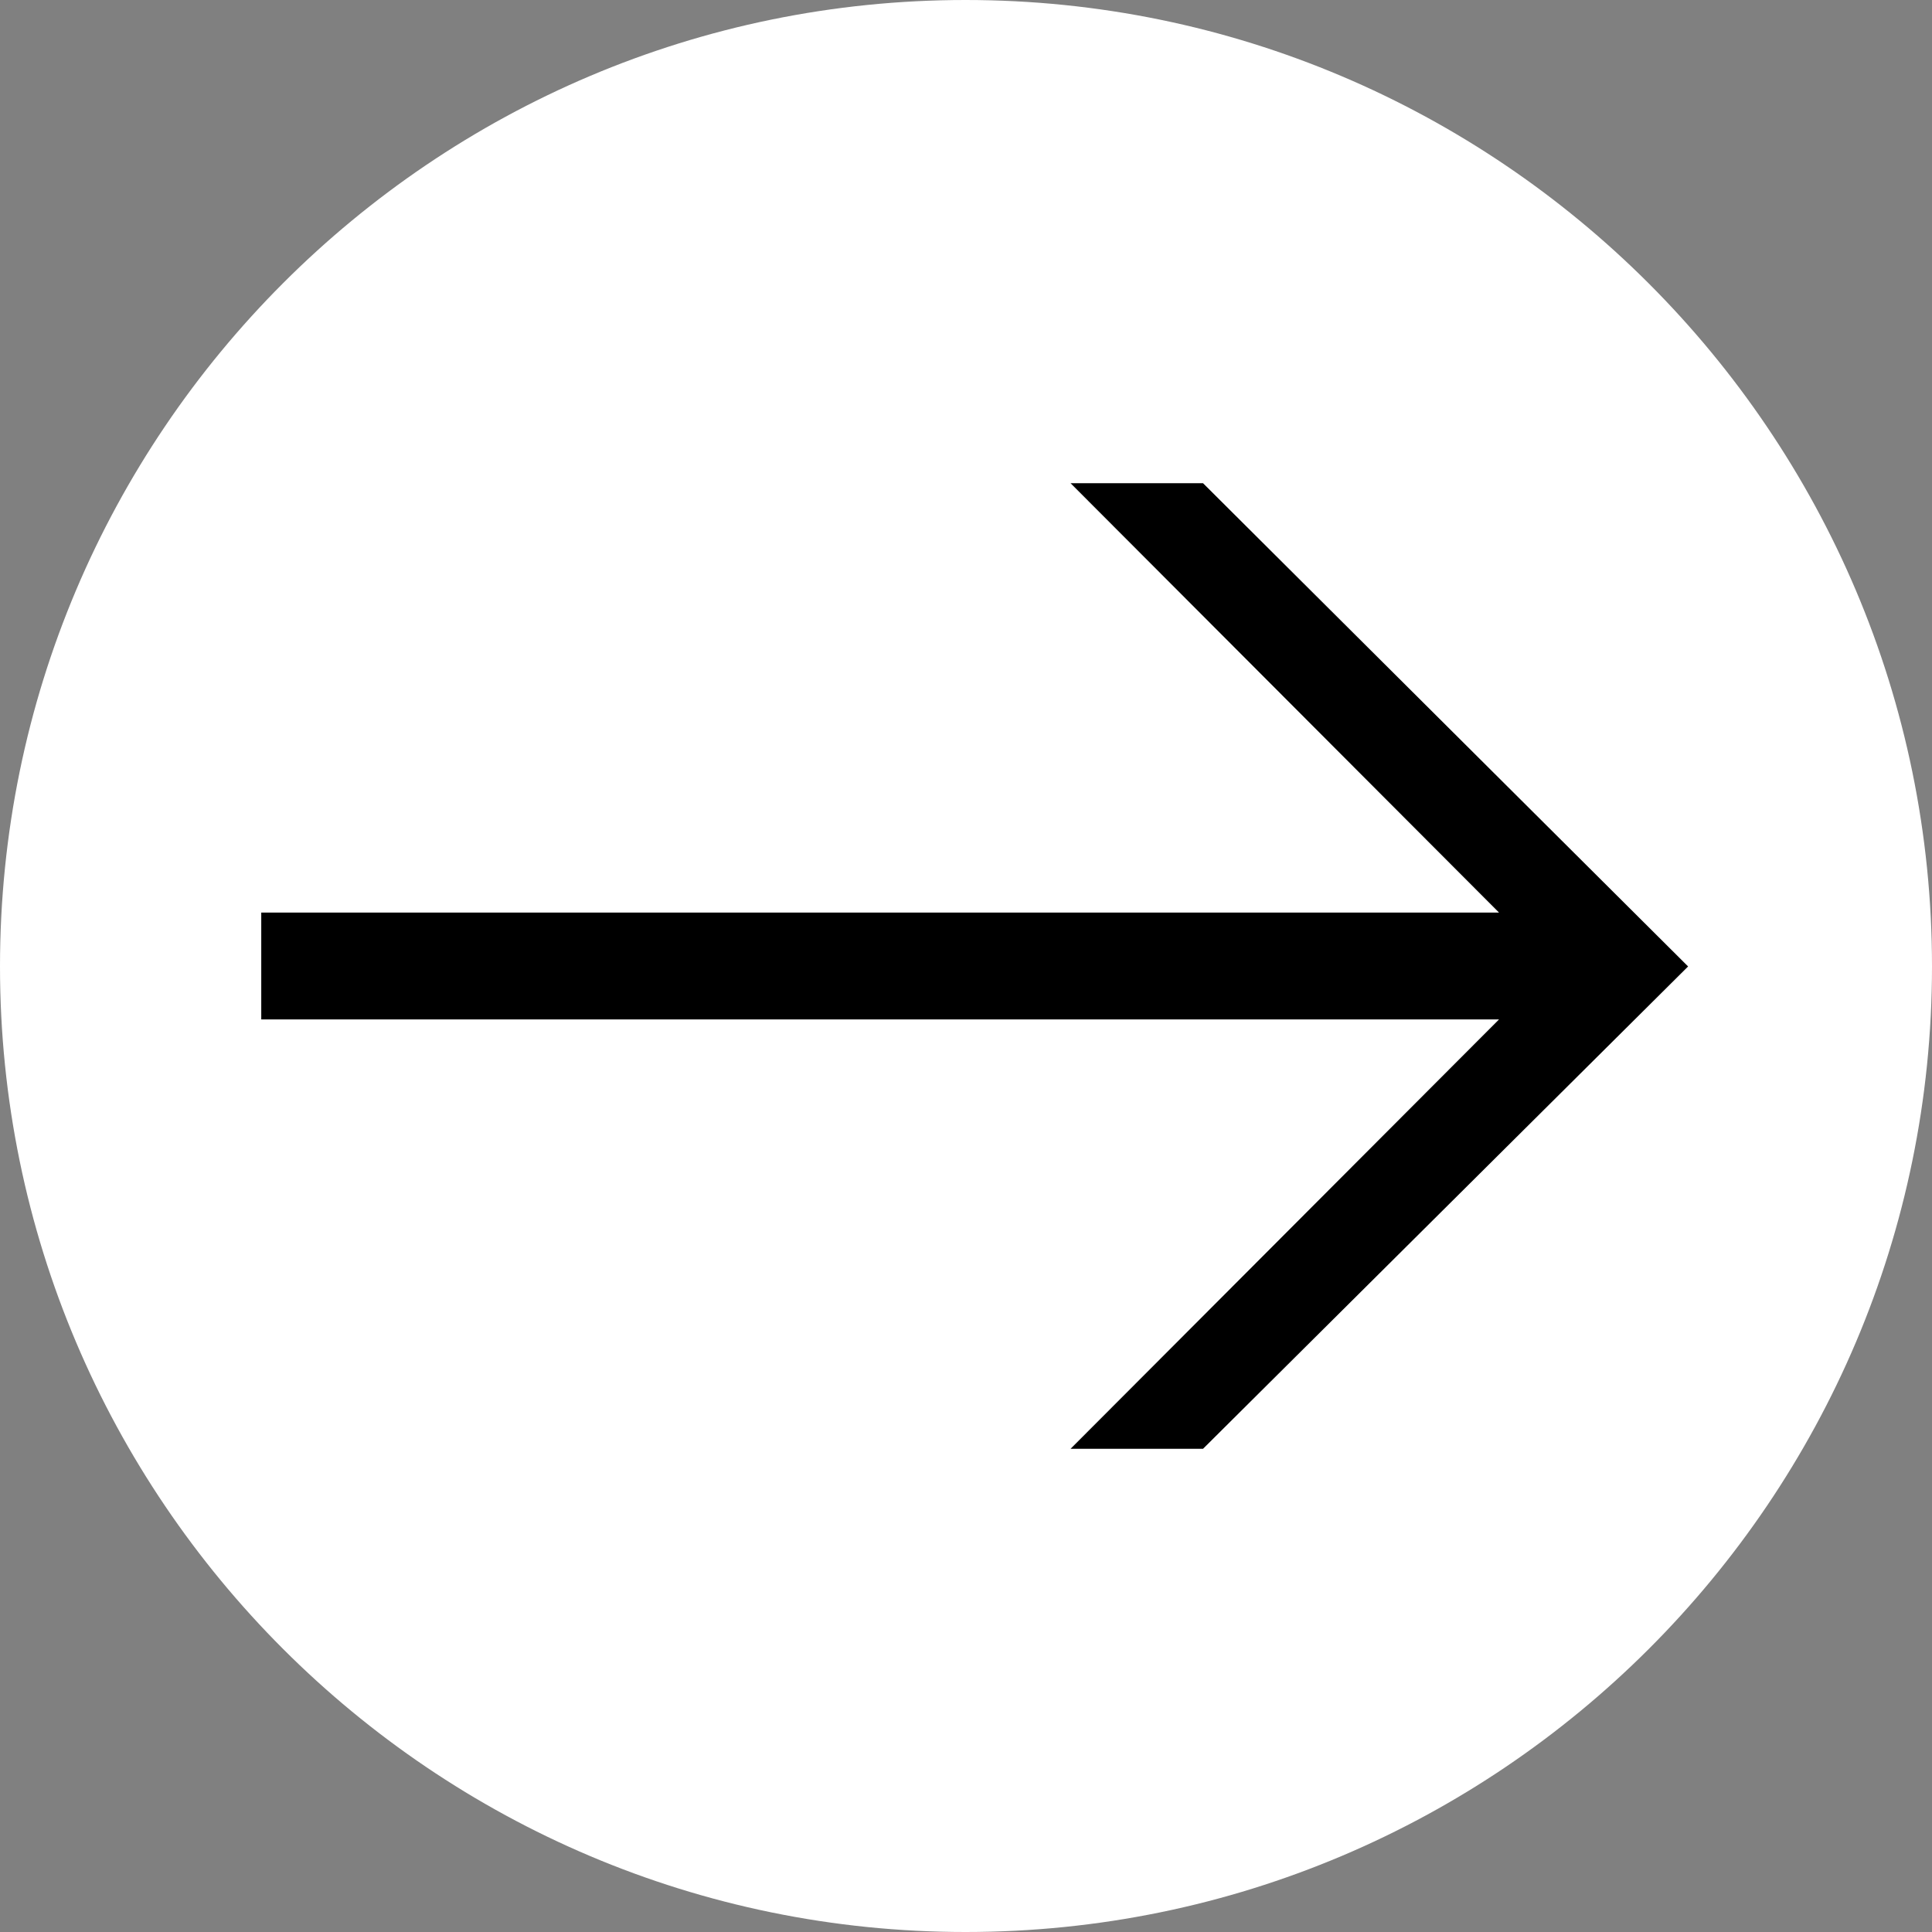
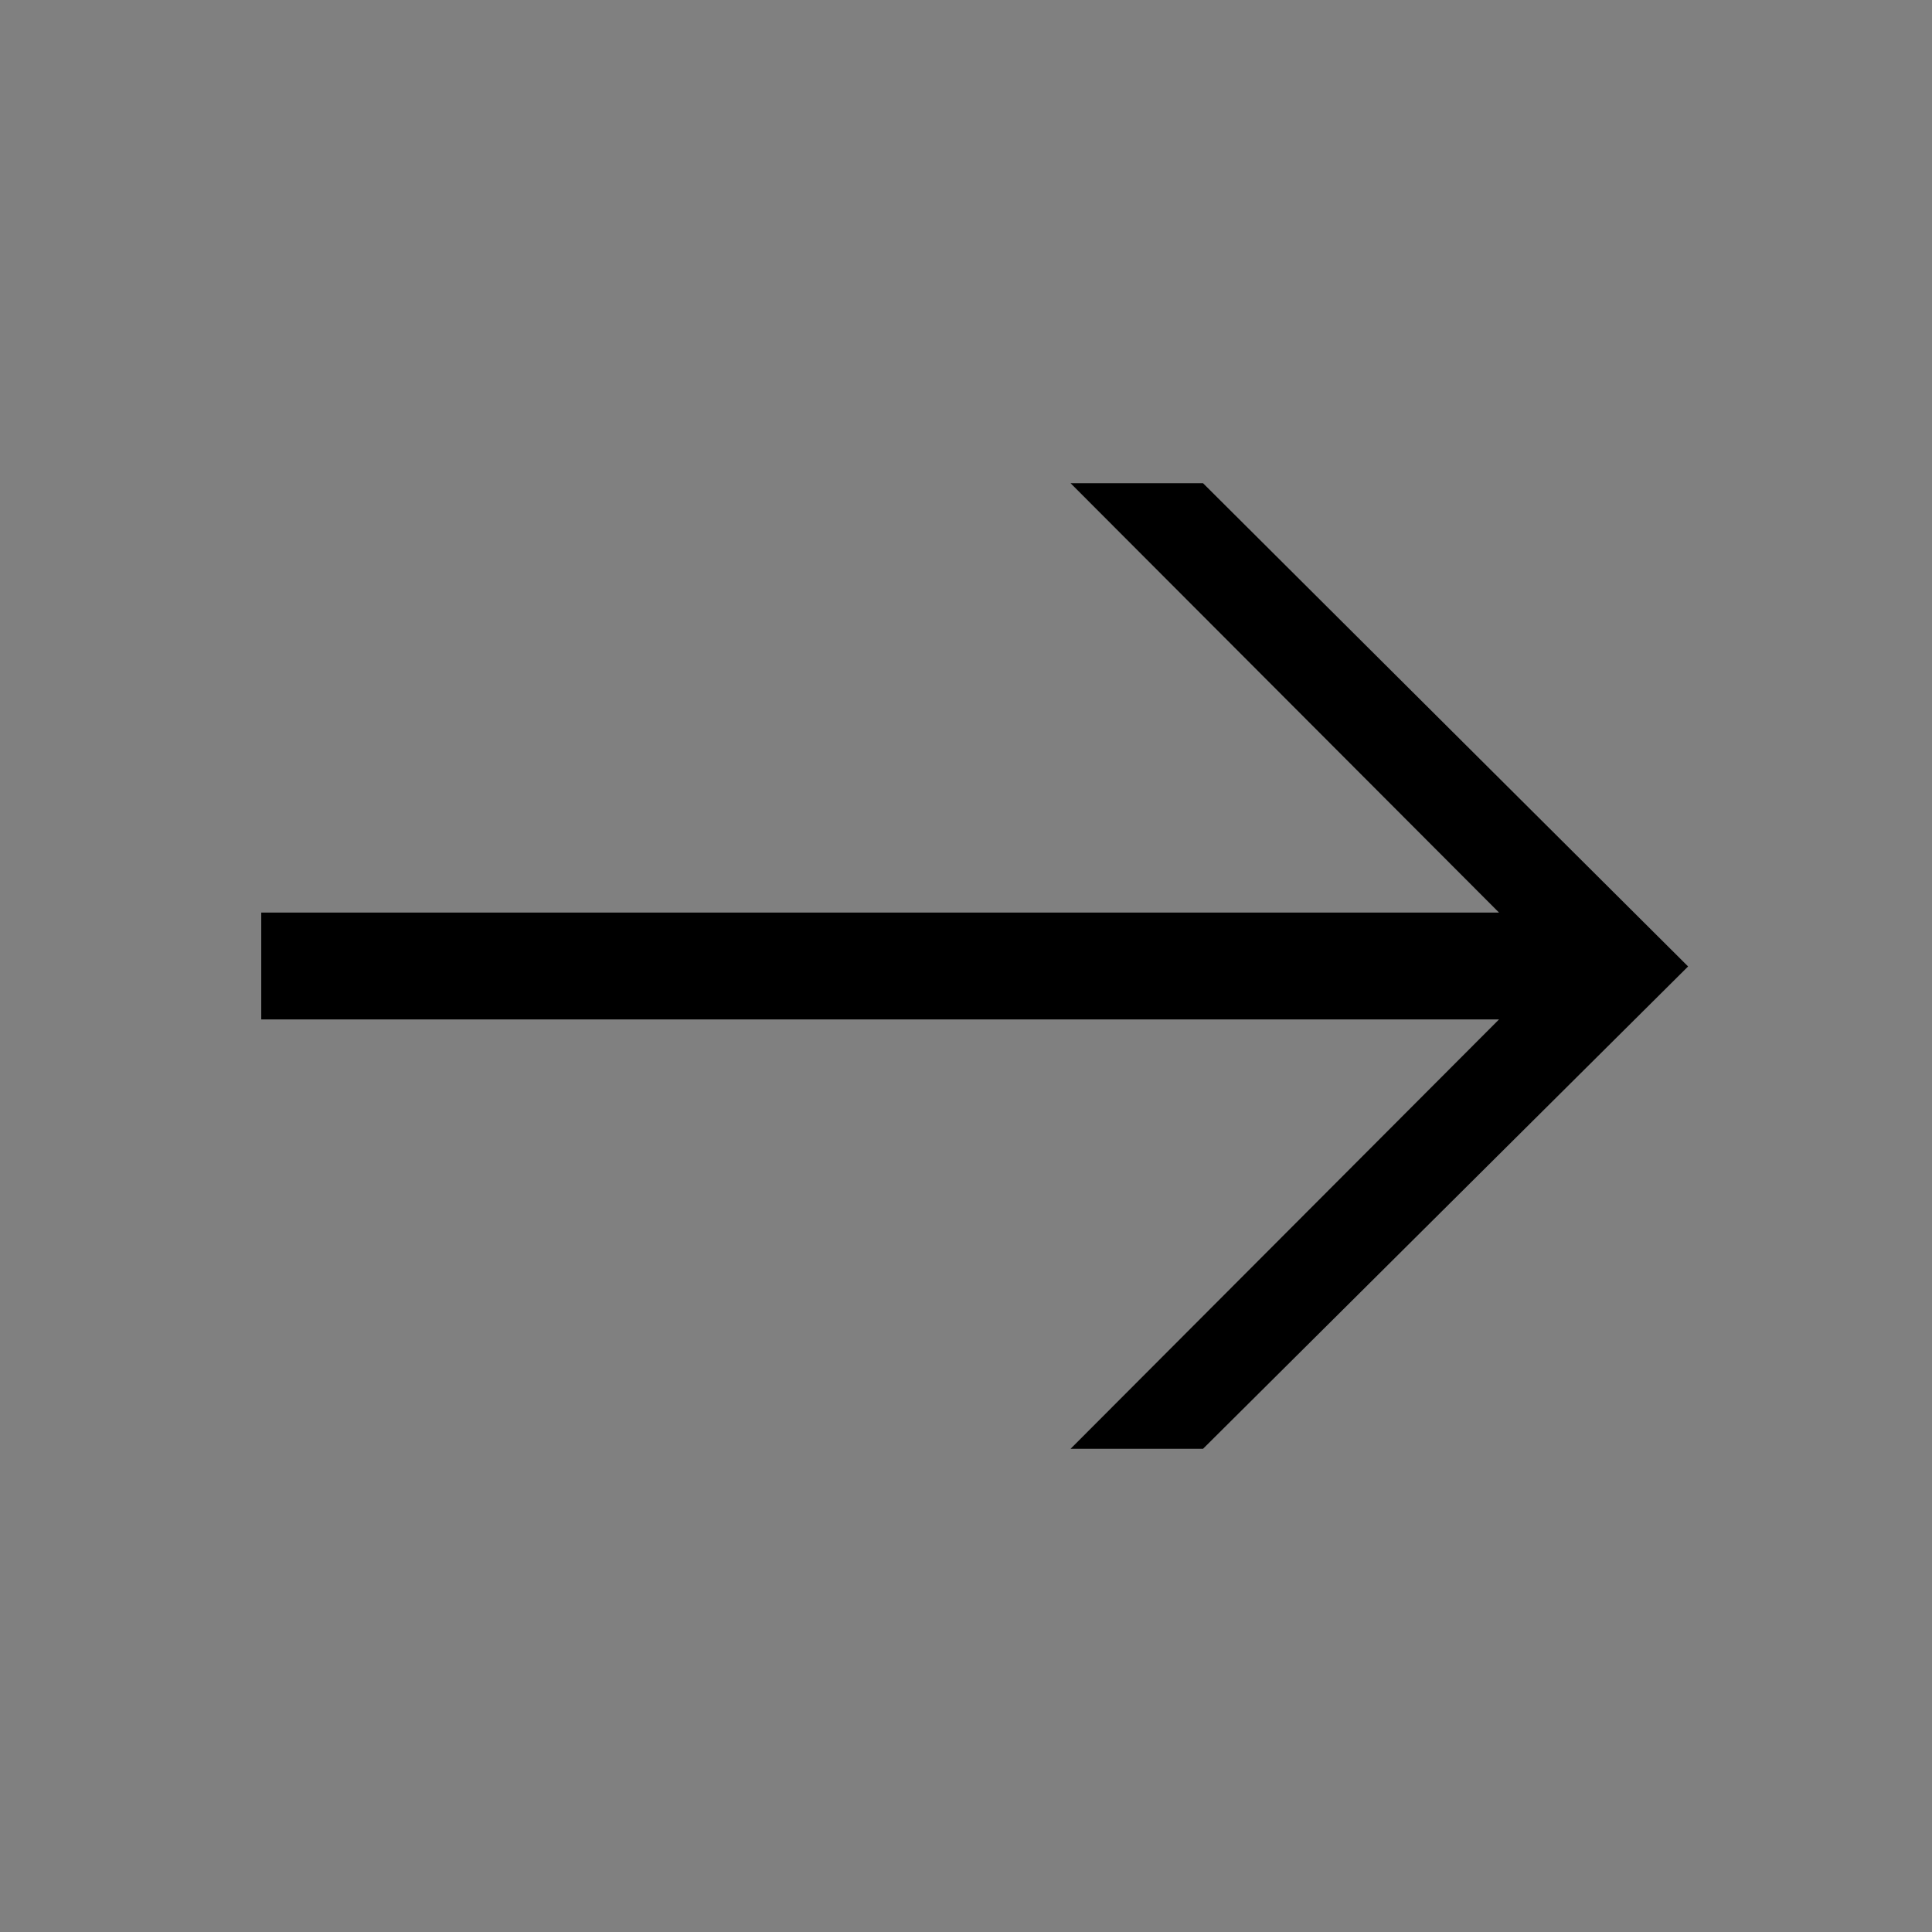
<svg xmlns="http://www.w3.org/2000/svg" version="1.1" id="Calque_1" x="0px" y="0px" viewBox="0 0 211.5 211.5" style="enable-background:new 0 0 211.5 211.5;" xml:space="preserve">
  <rect x="0" y="0" width="211.5" height="211.5" fill="#808080" stroke="none" />
  <style type="text/css">
	.st0{fill:#FFFFFF;}
</style>
  <g>
    <g>
      <g>
-         <path class="st0" d="M105.7,211.5C47.4,211.5,0,164.1,0,105.8C0,47.4,47.4,0,105.7,0s105.8,47.4,105.8,105.8     C211.5,164.1,164.1,211.5,105.7,211.5z" />
-       </g>
+         </g>
    </g>
  </g>
  <polygon points="28.6,99.9 164.1,99.9 117.2,52.9 131.7,52.9 184.8,105.8 131.7,158.6 117.2,158.6 164.1,111.6 28.6,111.6 " />
</svg>